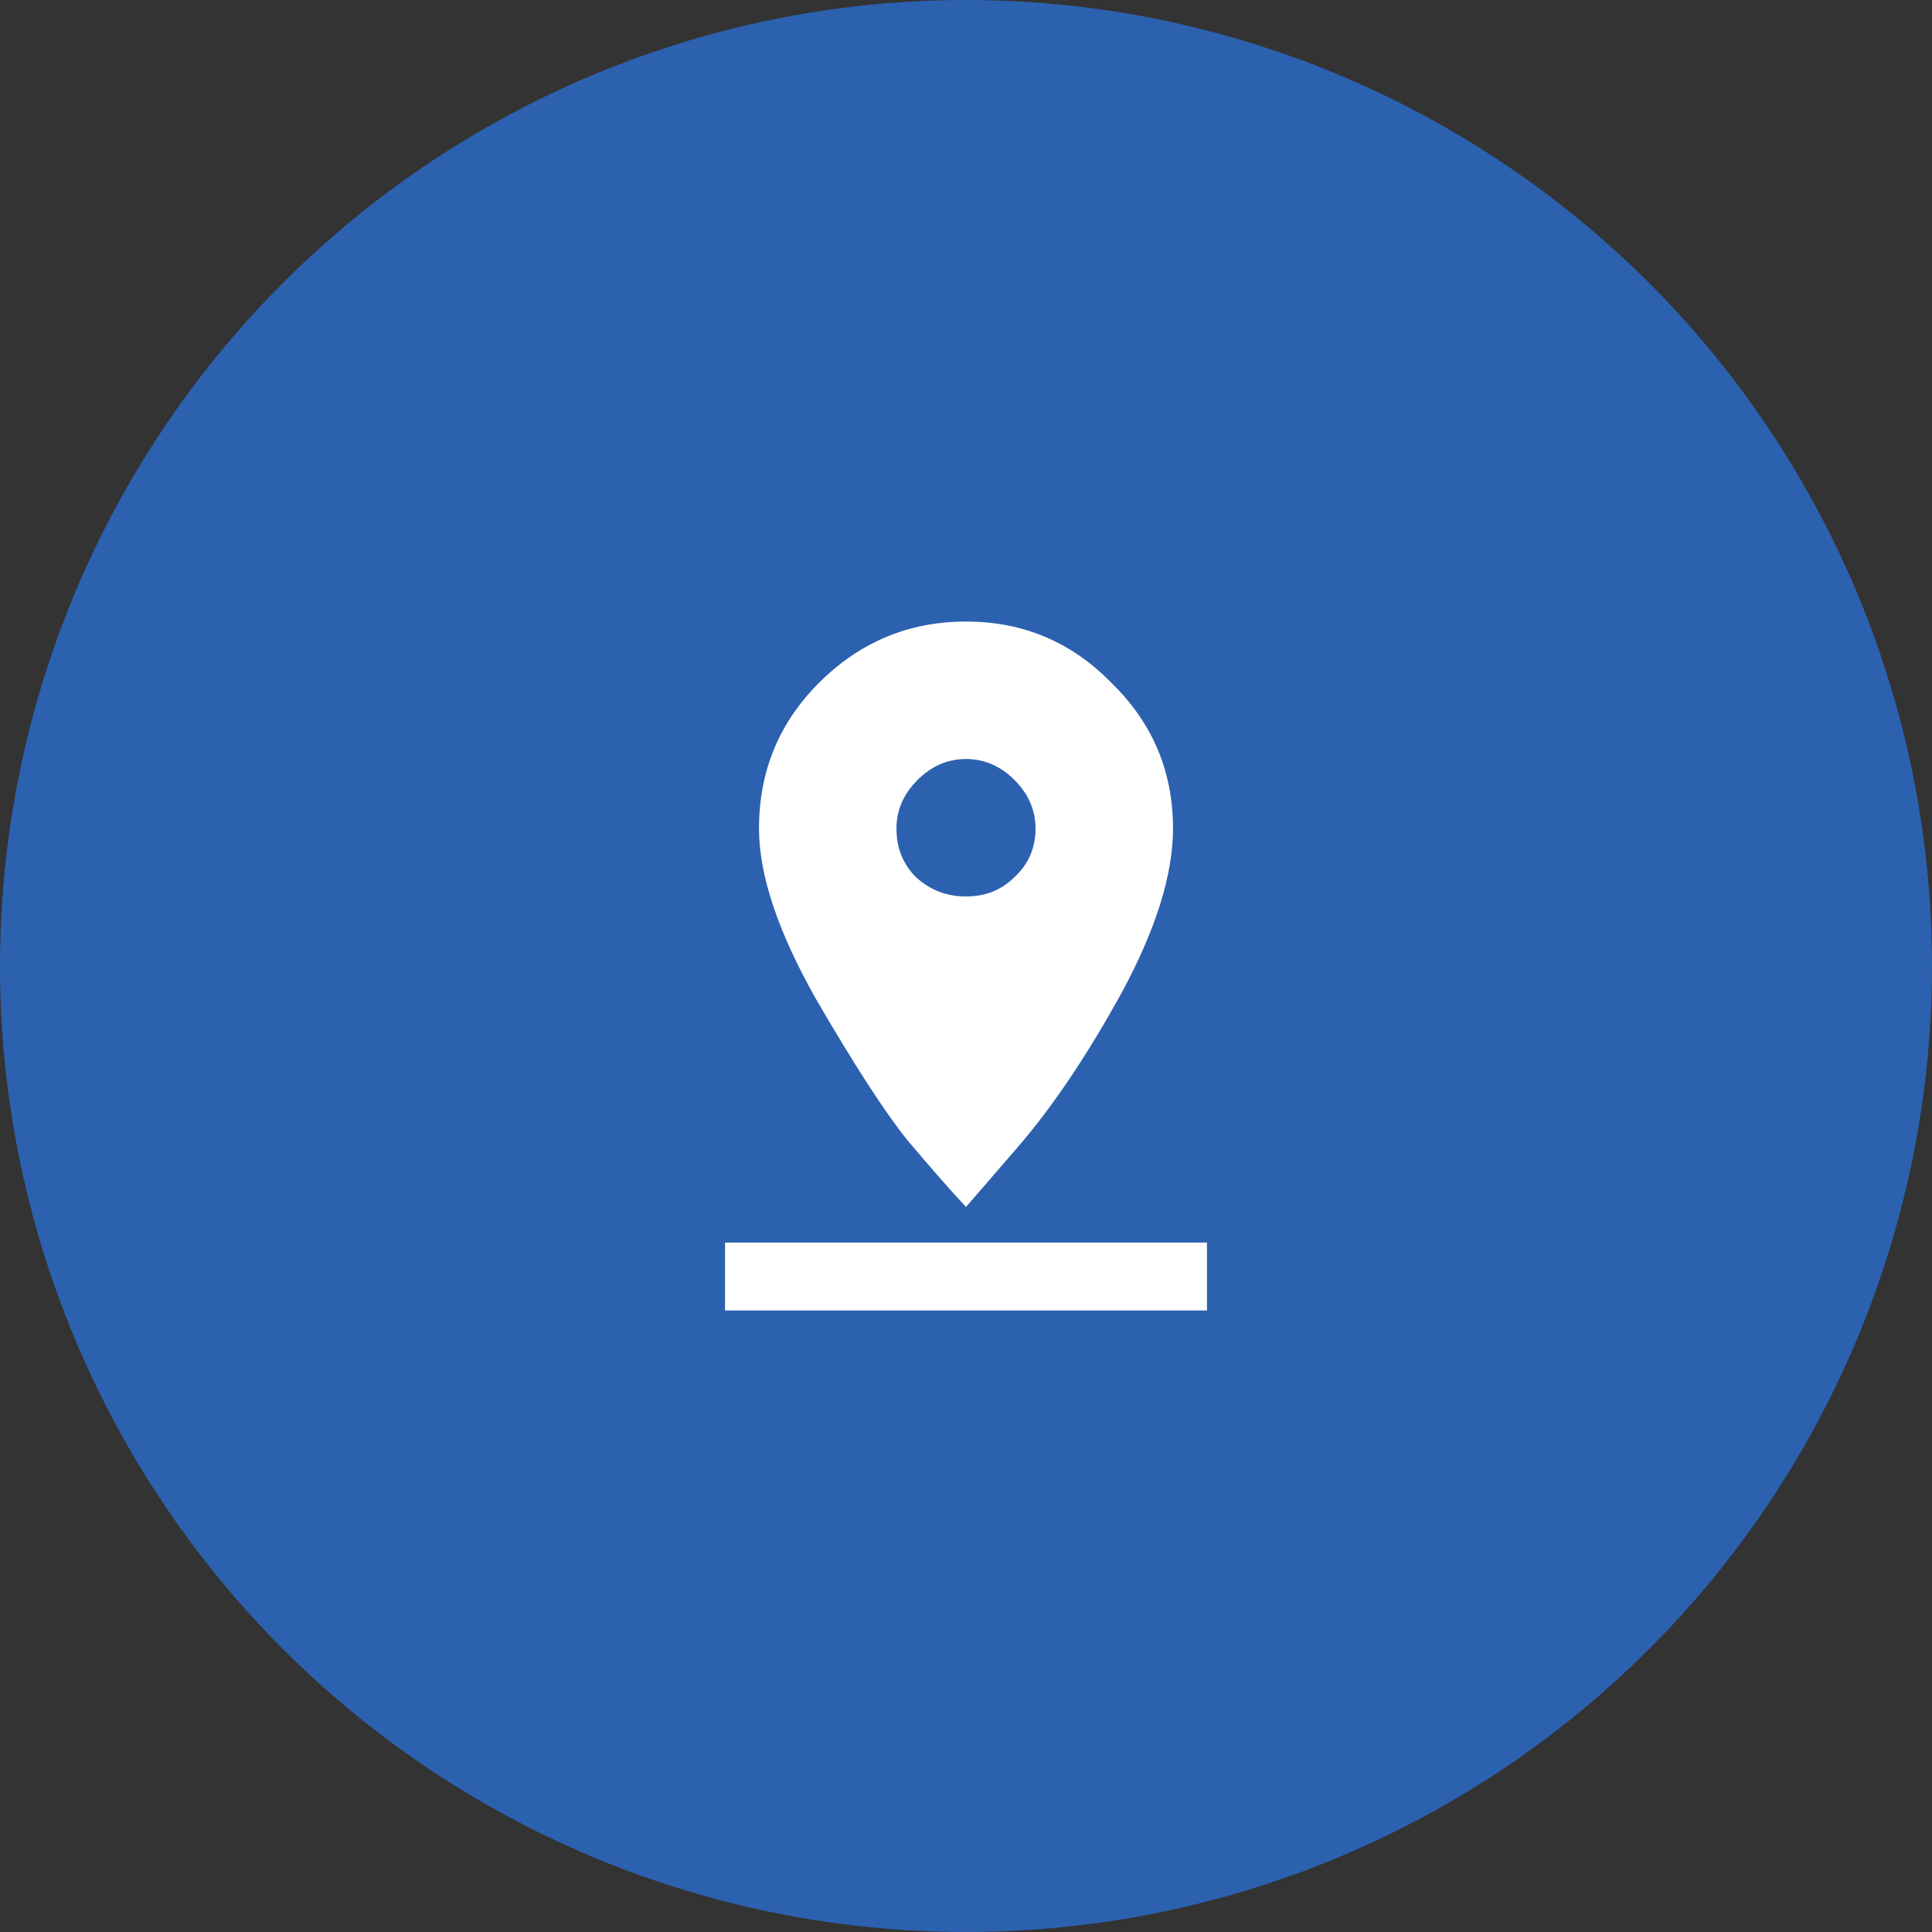
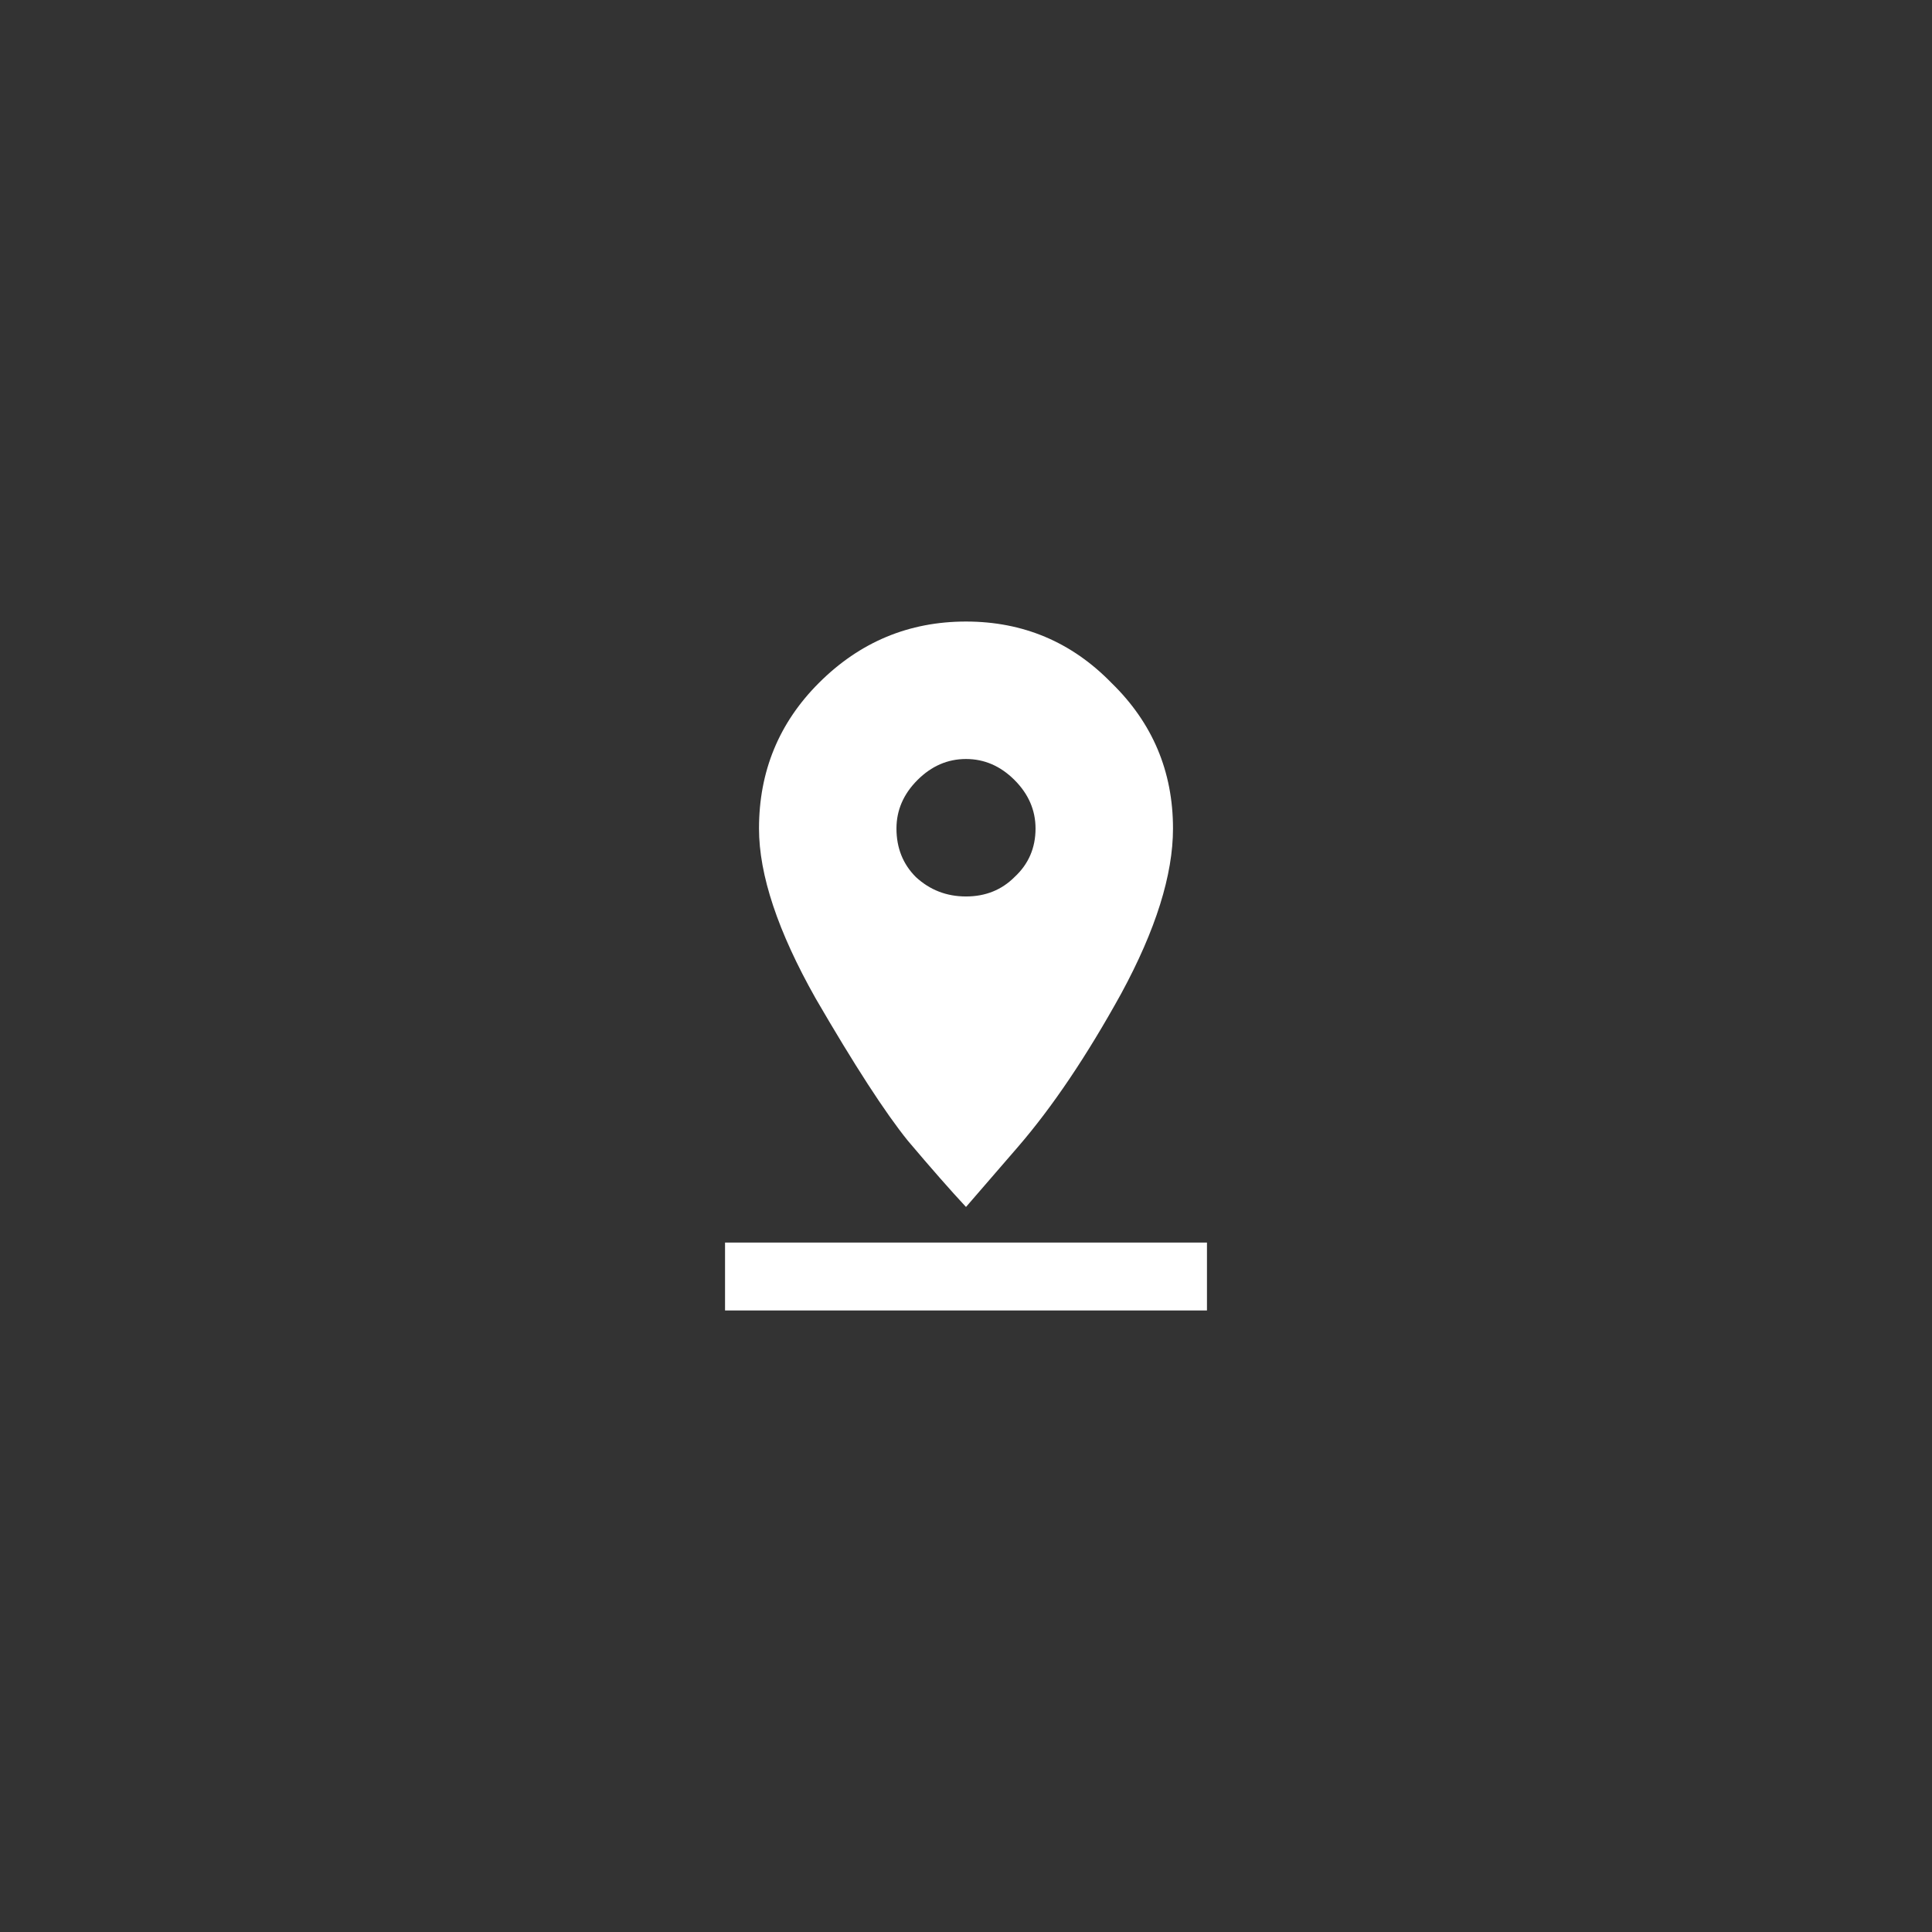
<svg xmlns="http://www.w3.org/2000/svg" width="140" height="140" viewBox="0 0 140 140" fill="none">
  <rect x="0" y="0" width="140" height="140" fill="#333333" stroke="none" />
-   <circle cx="70" cy="70" r="70" fill="#2C61B0" />
  <path d="M52.539 90.039H87.461V94.961H52.539V90.039ZM64.961 60.039C64.961 61.445 65.43 62.617 66.367 63.555C67.383 64.492 68.594 64.961 70 64.961C71.406 64.961 72.578 64.492 73.516 63.555C74.531 62.617 75.039 61.445 75.039 60.039C75.039 58.711 74.531 57.539 73.516 56.523C72.5 55.508 71.328 55 70 55C68.672 55 67.5 55.508 66.484 56.523C65.469 57.539 64.961 58.711 64.961 60.039ZM85 60.039C85 63.398 83.75 67.383 81.25 71.992C78.75 76.523 76.25 80.234 73.75 83.125L70 87.461C68.906 86.289 67.5 84.688 65.781 82.656C64.141 80.625 61.914 77.188 59.102 72.344C56.367 67.5 55 63.398 55 60.039C55 55.898 56.445 52.383 59.336 49.492C62.305 46.523 65.859 45.039 70 45.039C74.141 45.039 77.656 46.523 80.547 49.492C83.516 52.383 85 55.898 85 60.039Z" fill="white" />
</svg>